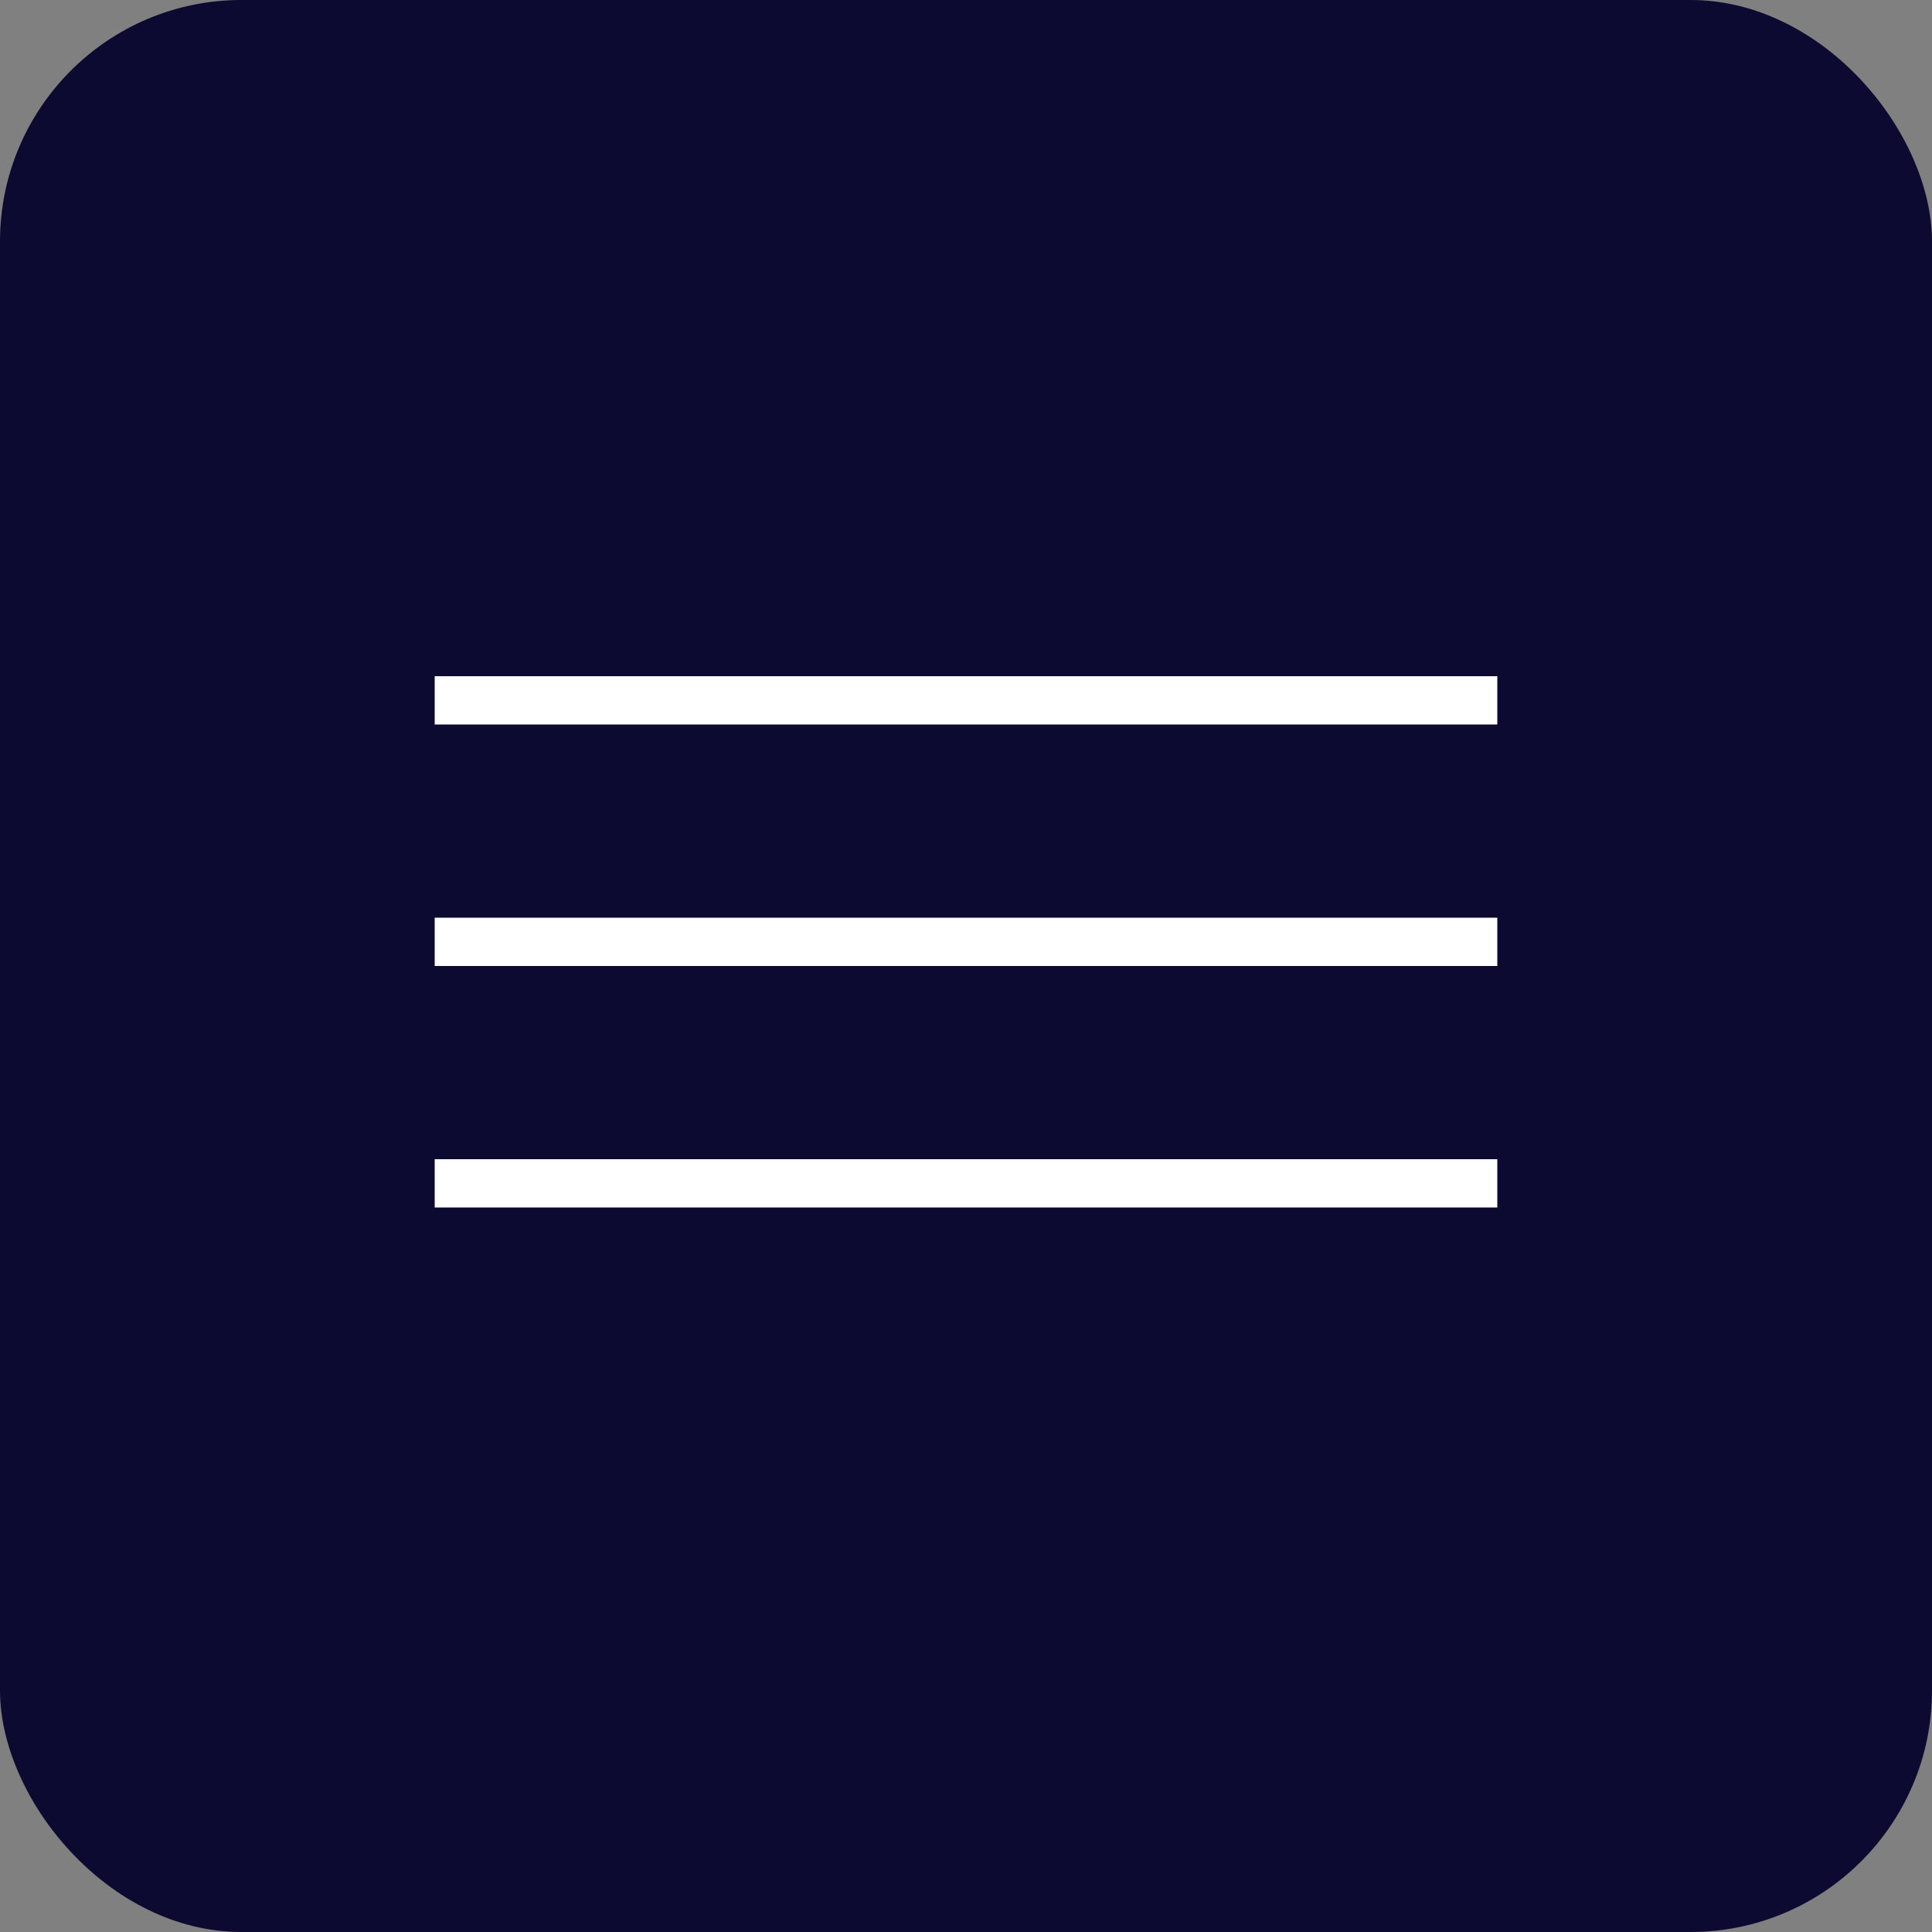
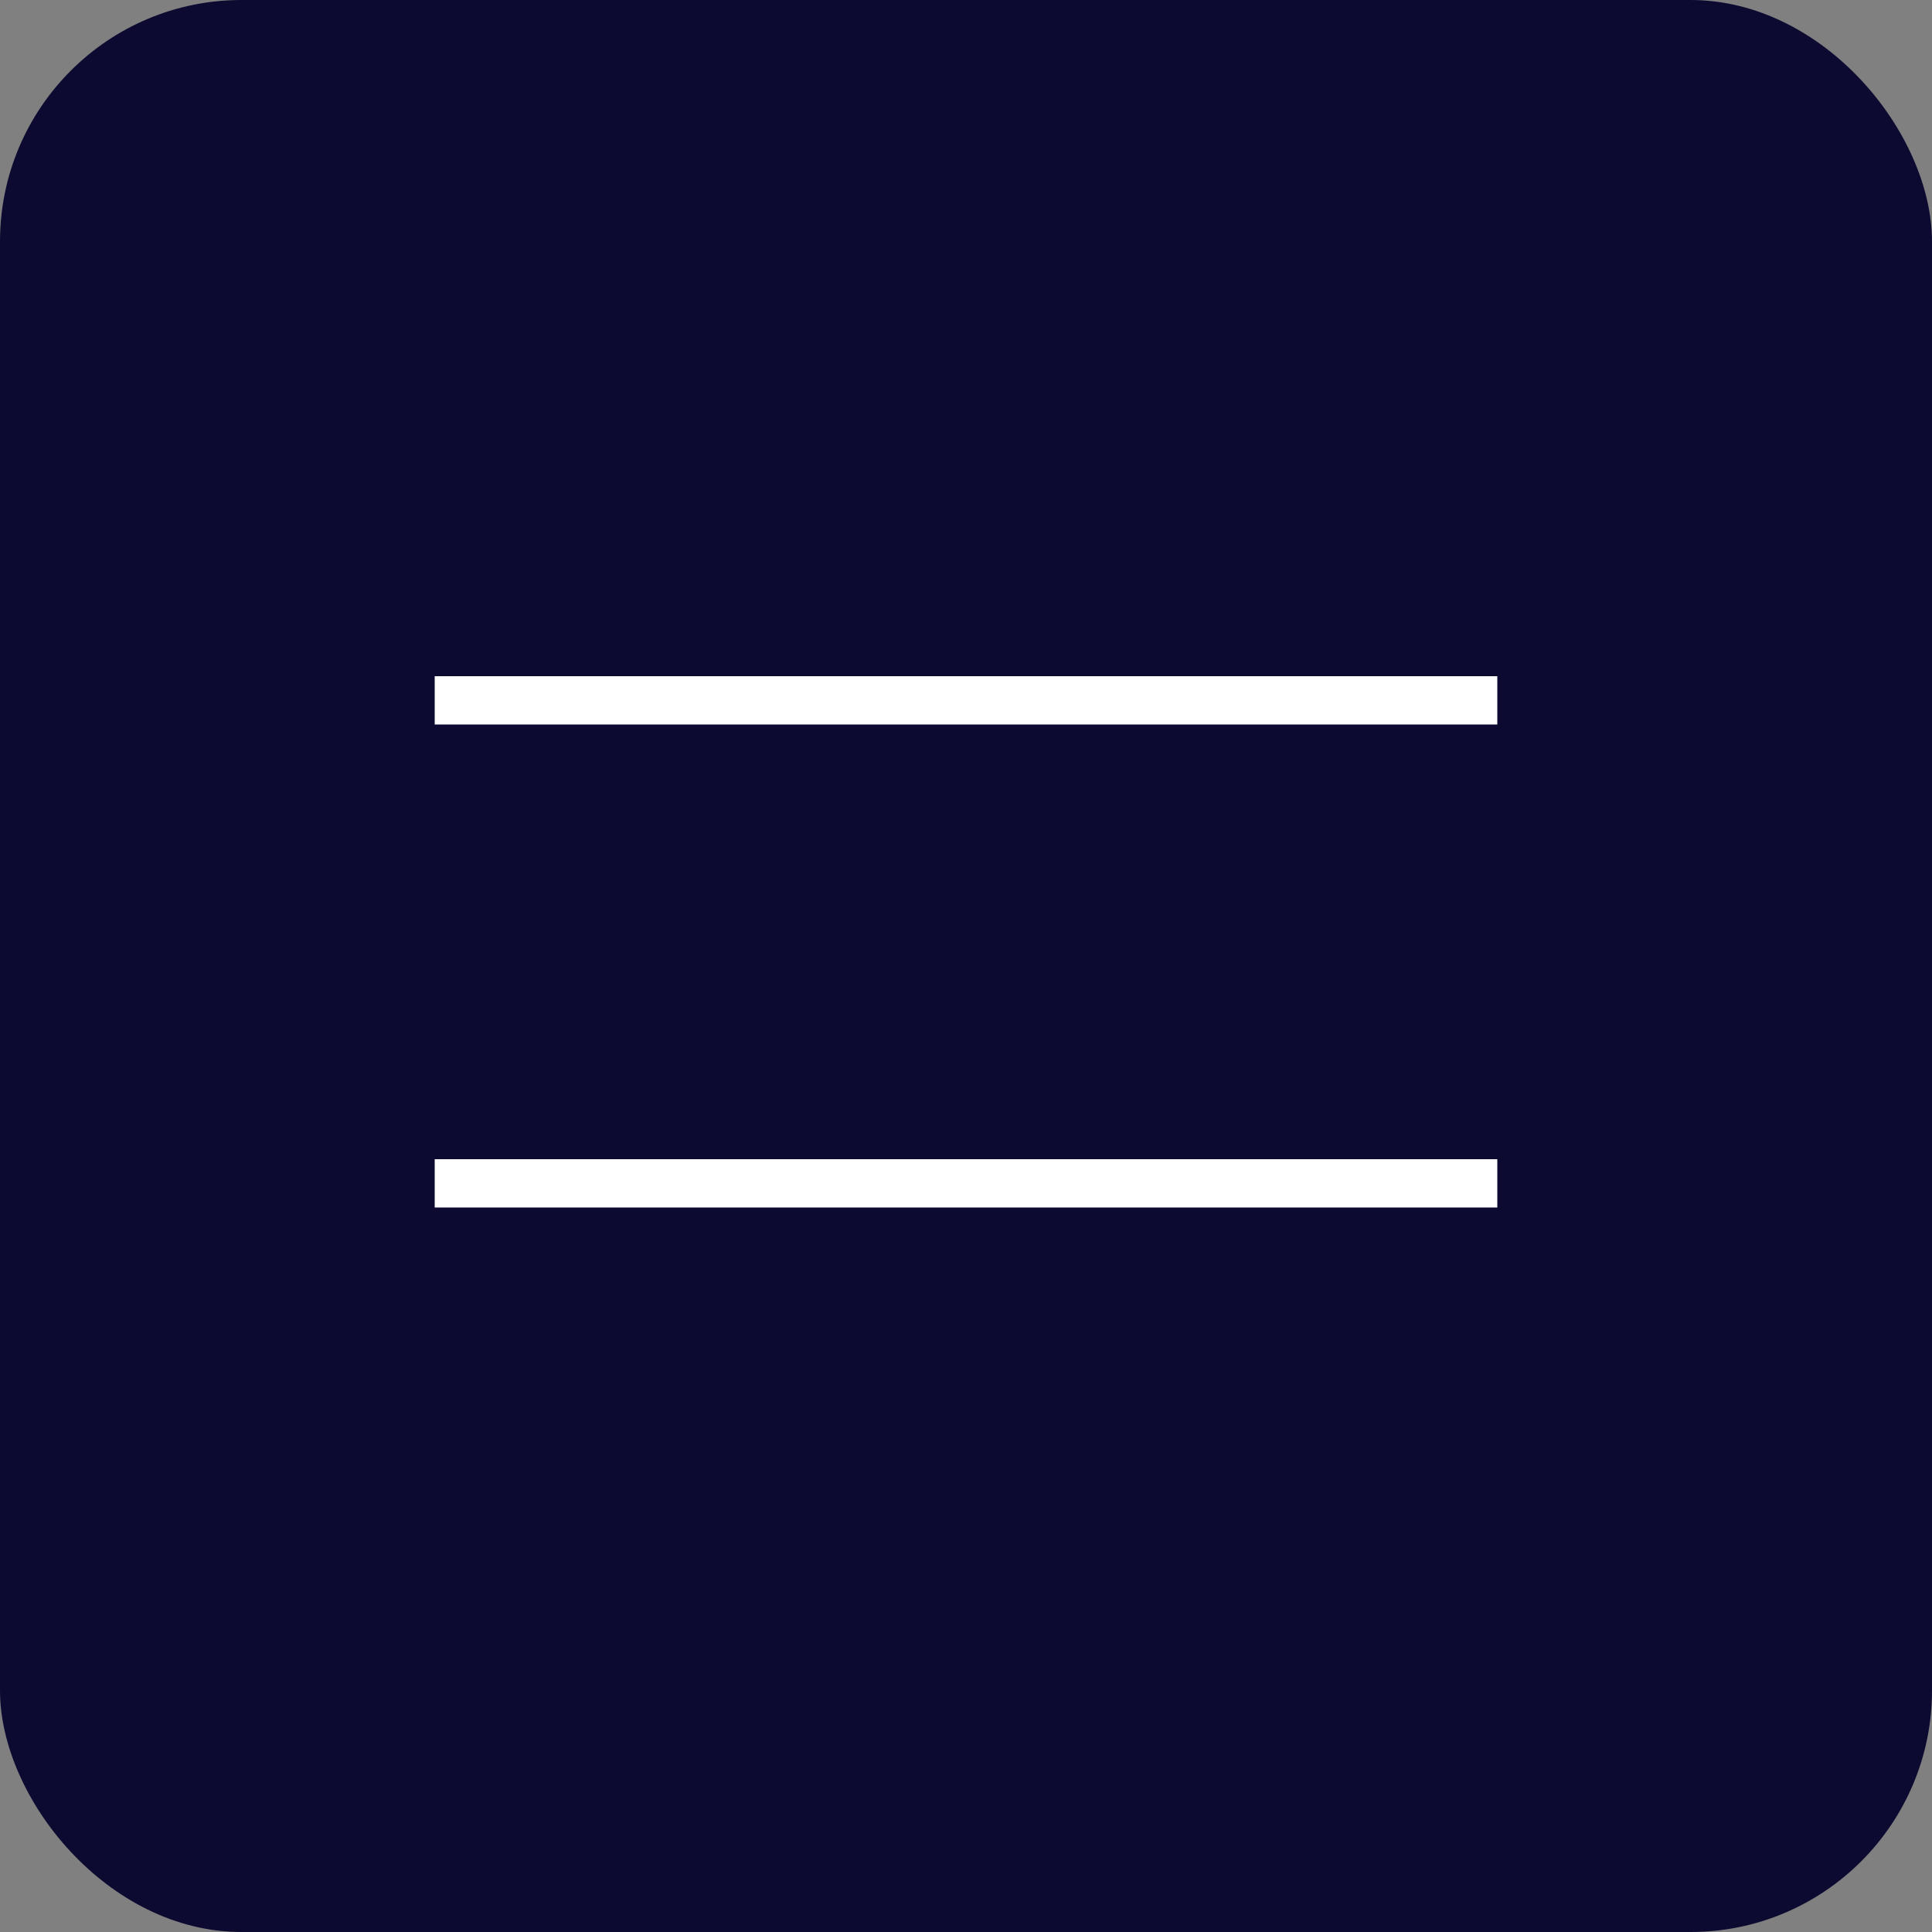
<svg xmlns="http://www.w3.org/2000/svg" width="40" height="40" viewBox="0 0 40 40" fill="none">
  <rect x="0" y="0" width="40" height="40" fill="#808080" stroke="none" />
  <rect width="40" height="40" rx="5" fill="#0C0A31" />
  <line x1="9" y1="14.5" x2="31" y2="14.5" stroke="white" />
-   <line x1="9" y1="19.5" x2="31" y2="19.5" stroke="white" />
  <line x1="9" y1="24.5" x2="31" y2="24.5" stroke="white" />
</svg>